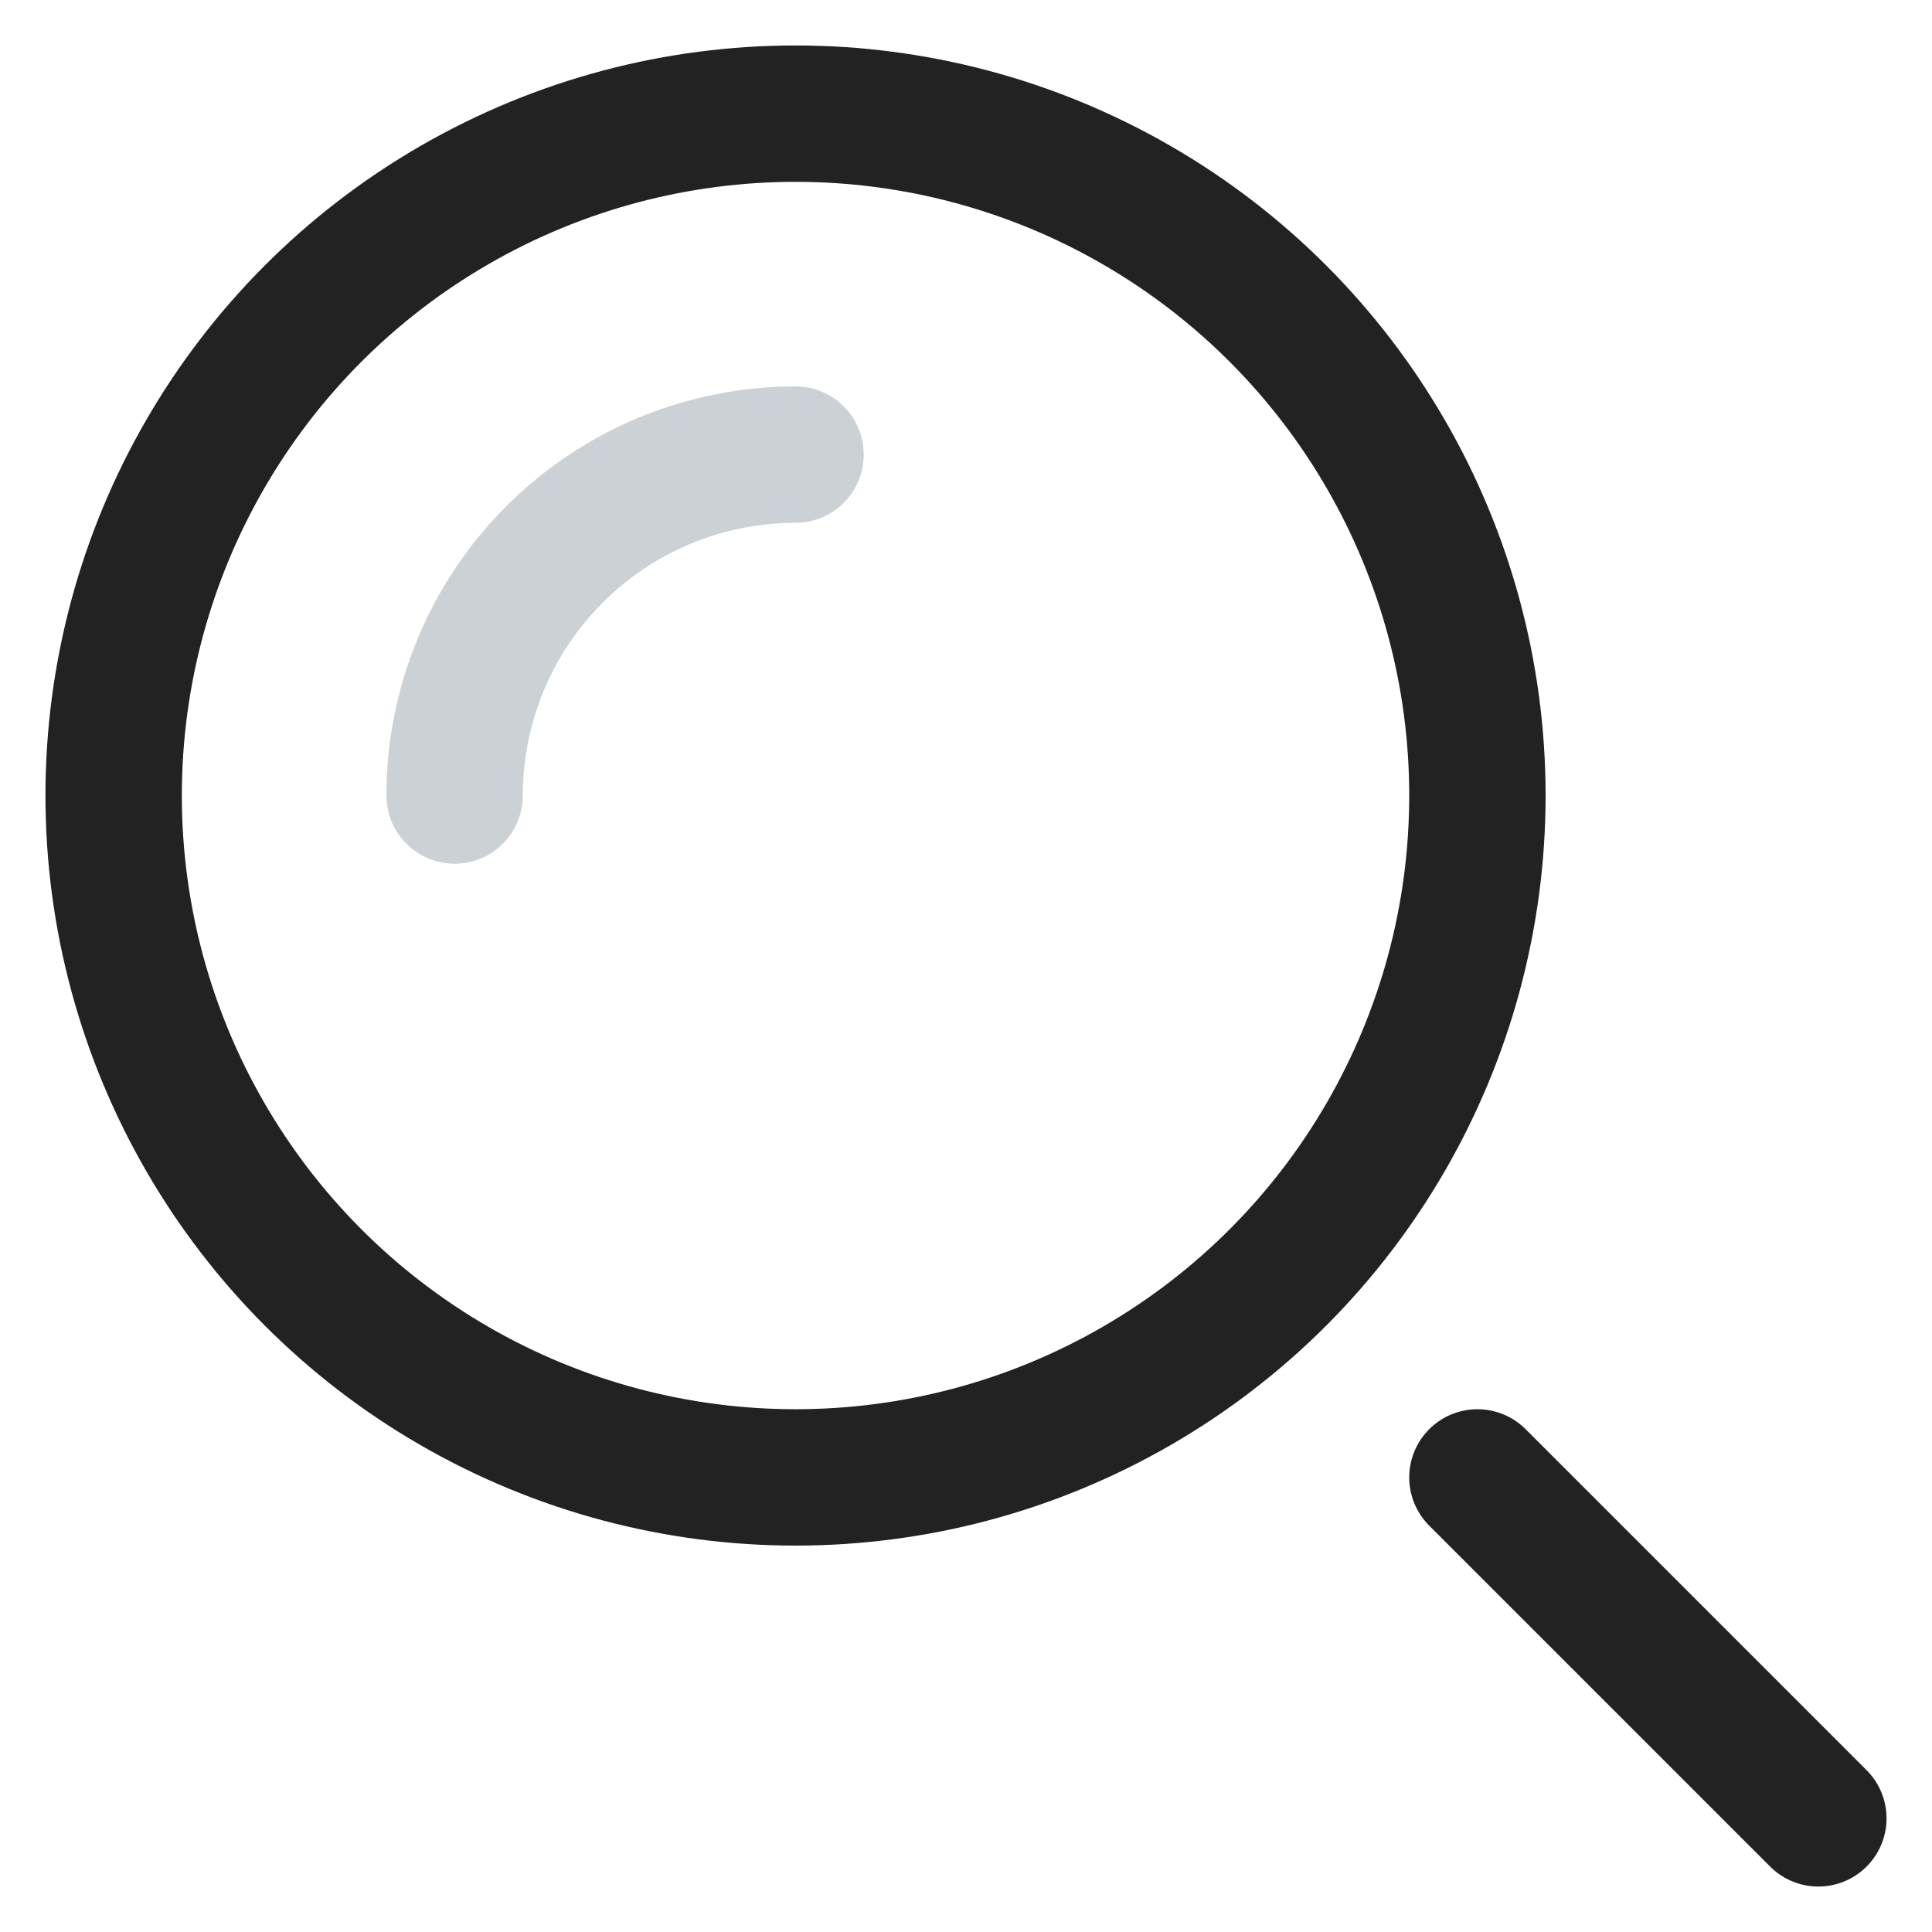
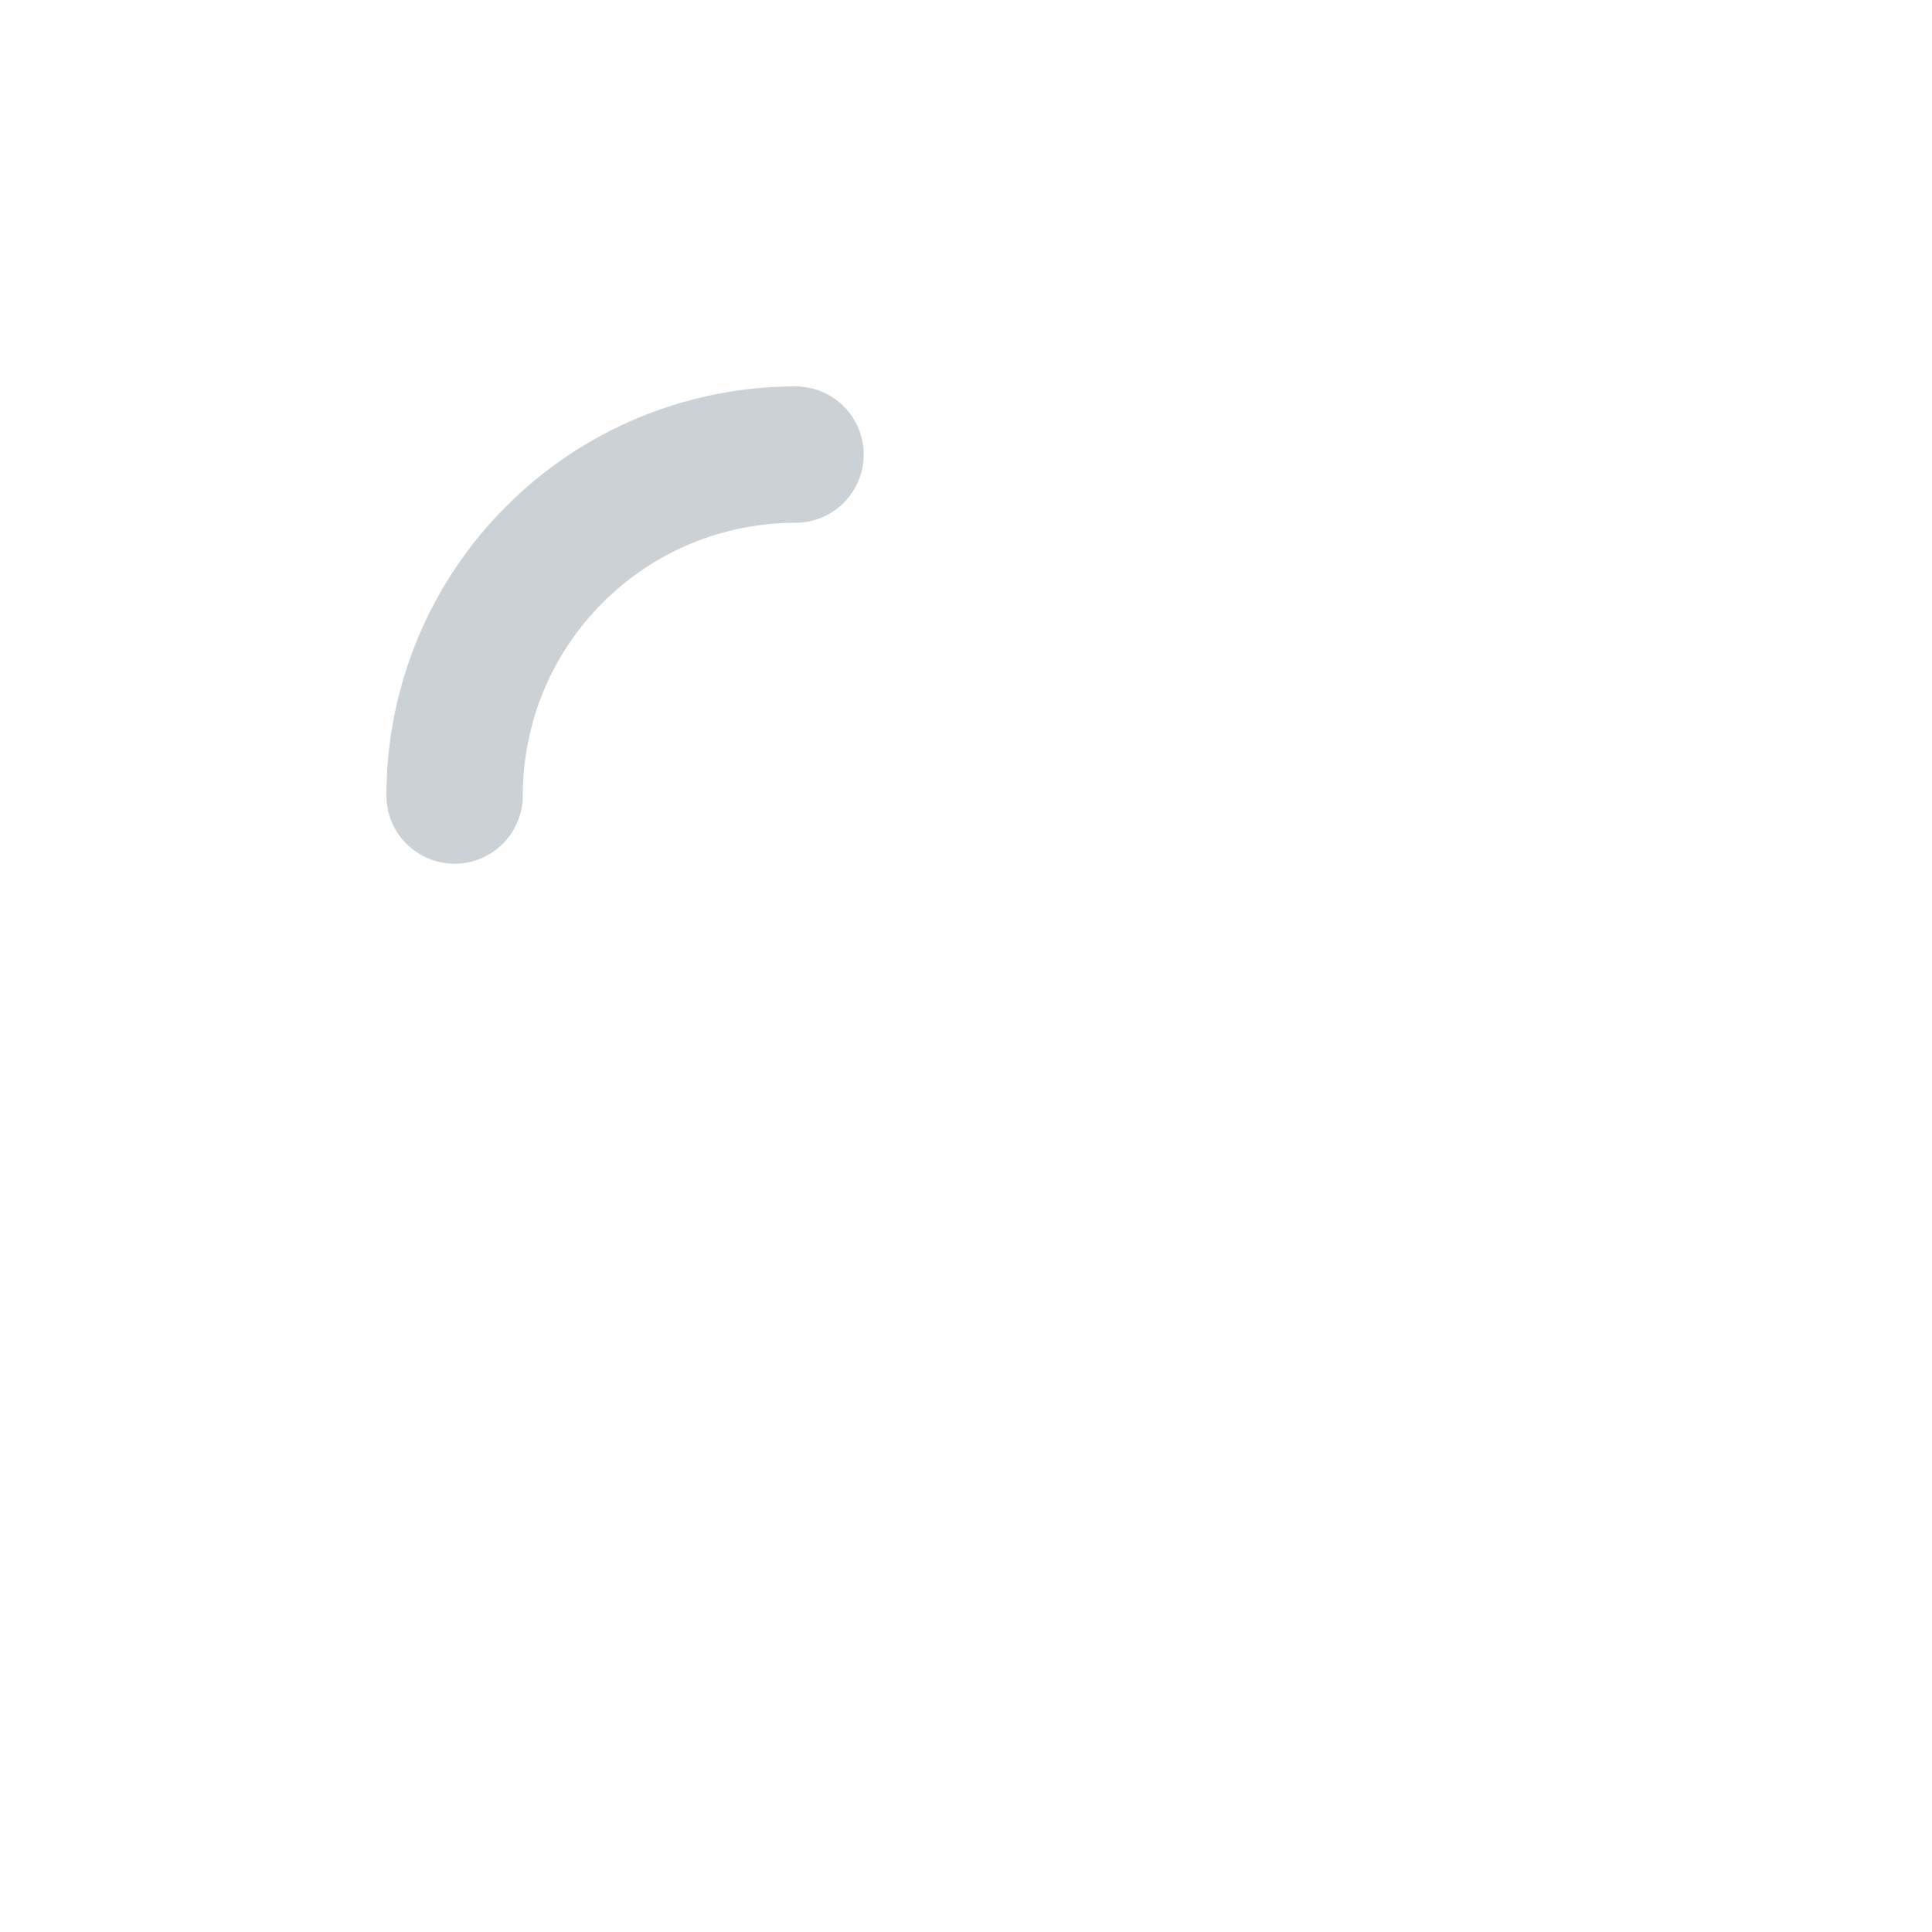
<svg xmlns="http://www.w3.org/2000/svg" width="17" height="17" viewBox="0 0 17 17" fill="none">
-   <circle cx="7" cy="7" r="6" stroke="#222222" stroke-width="1.2" />
  <path d="M7 4C6.606 4 6.216 4.078 5.852 4.228C5.488 4.379 5.157 4.6 4.879 4.879C4.6 5.157 4.379 5.488 4.228 5.852C4.078 6.216 4 6.606 4 7" stroke="#2A4157" stroke-opacity="0.24" stroke-width="1.2" stroke-linecap="round" />
-   <path d="M16 16L13 13" stroke="#222222" stroke-width="1.2" stroke-linecap="round" />
</svg>